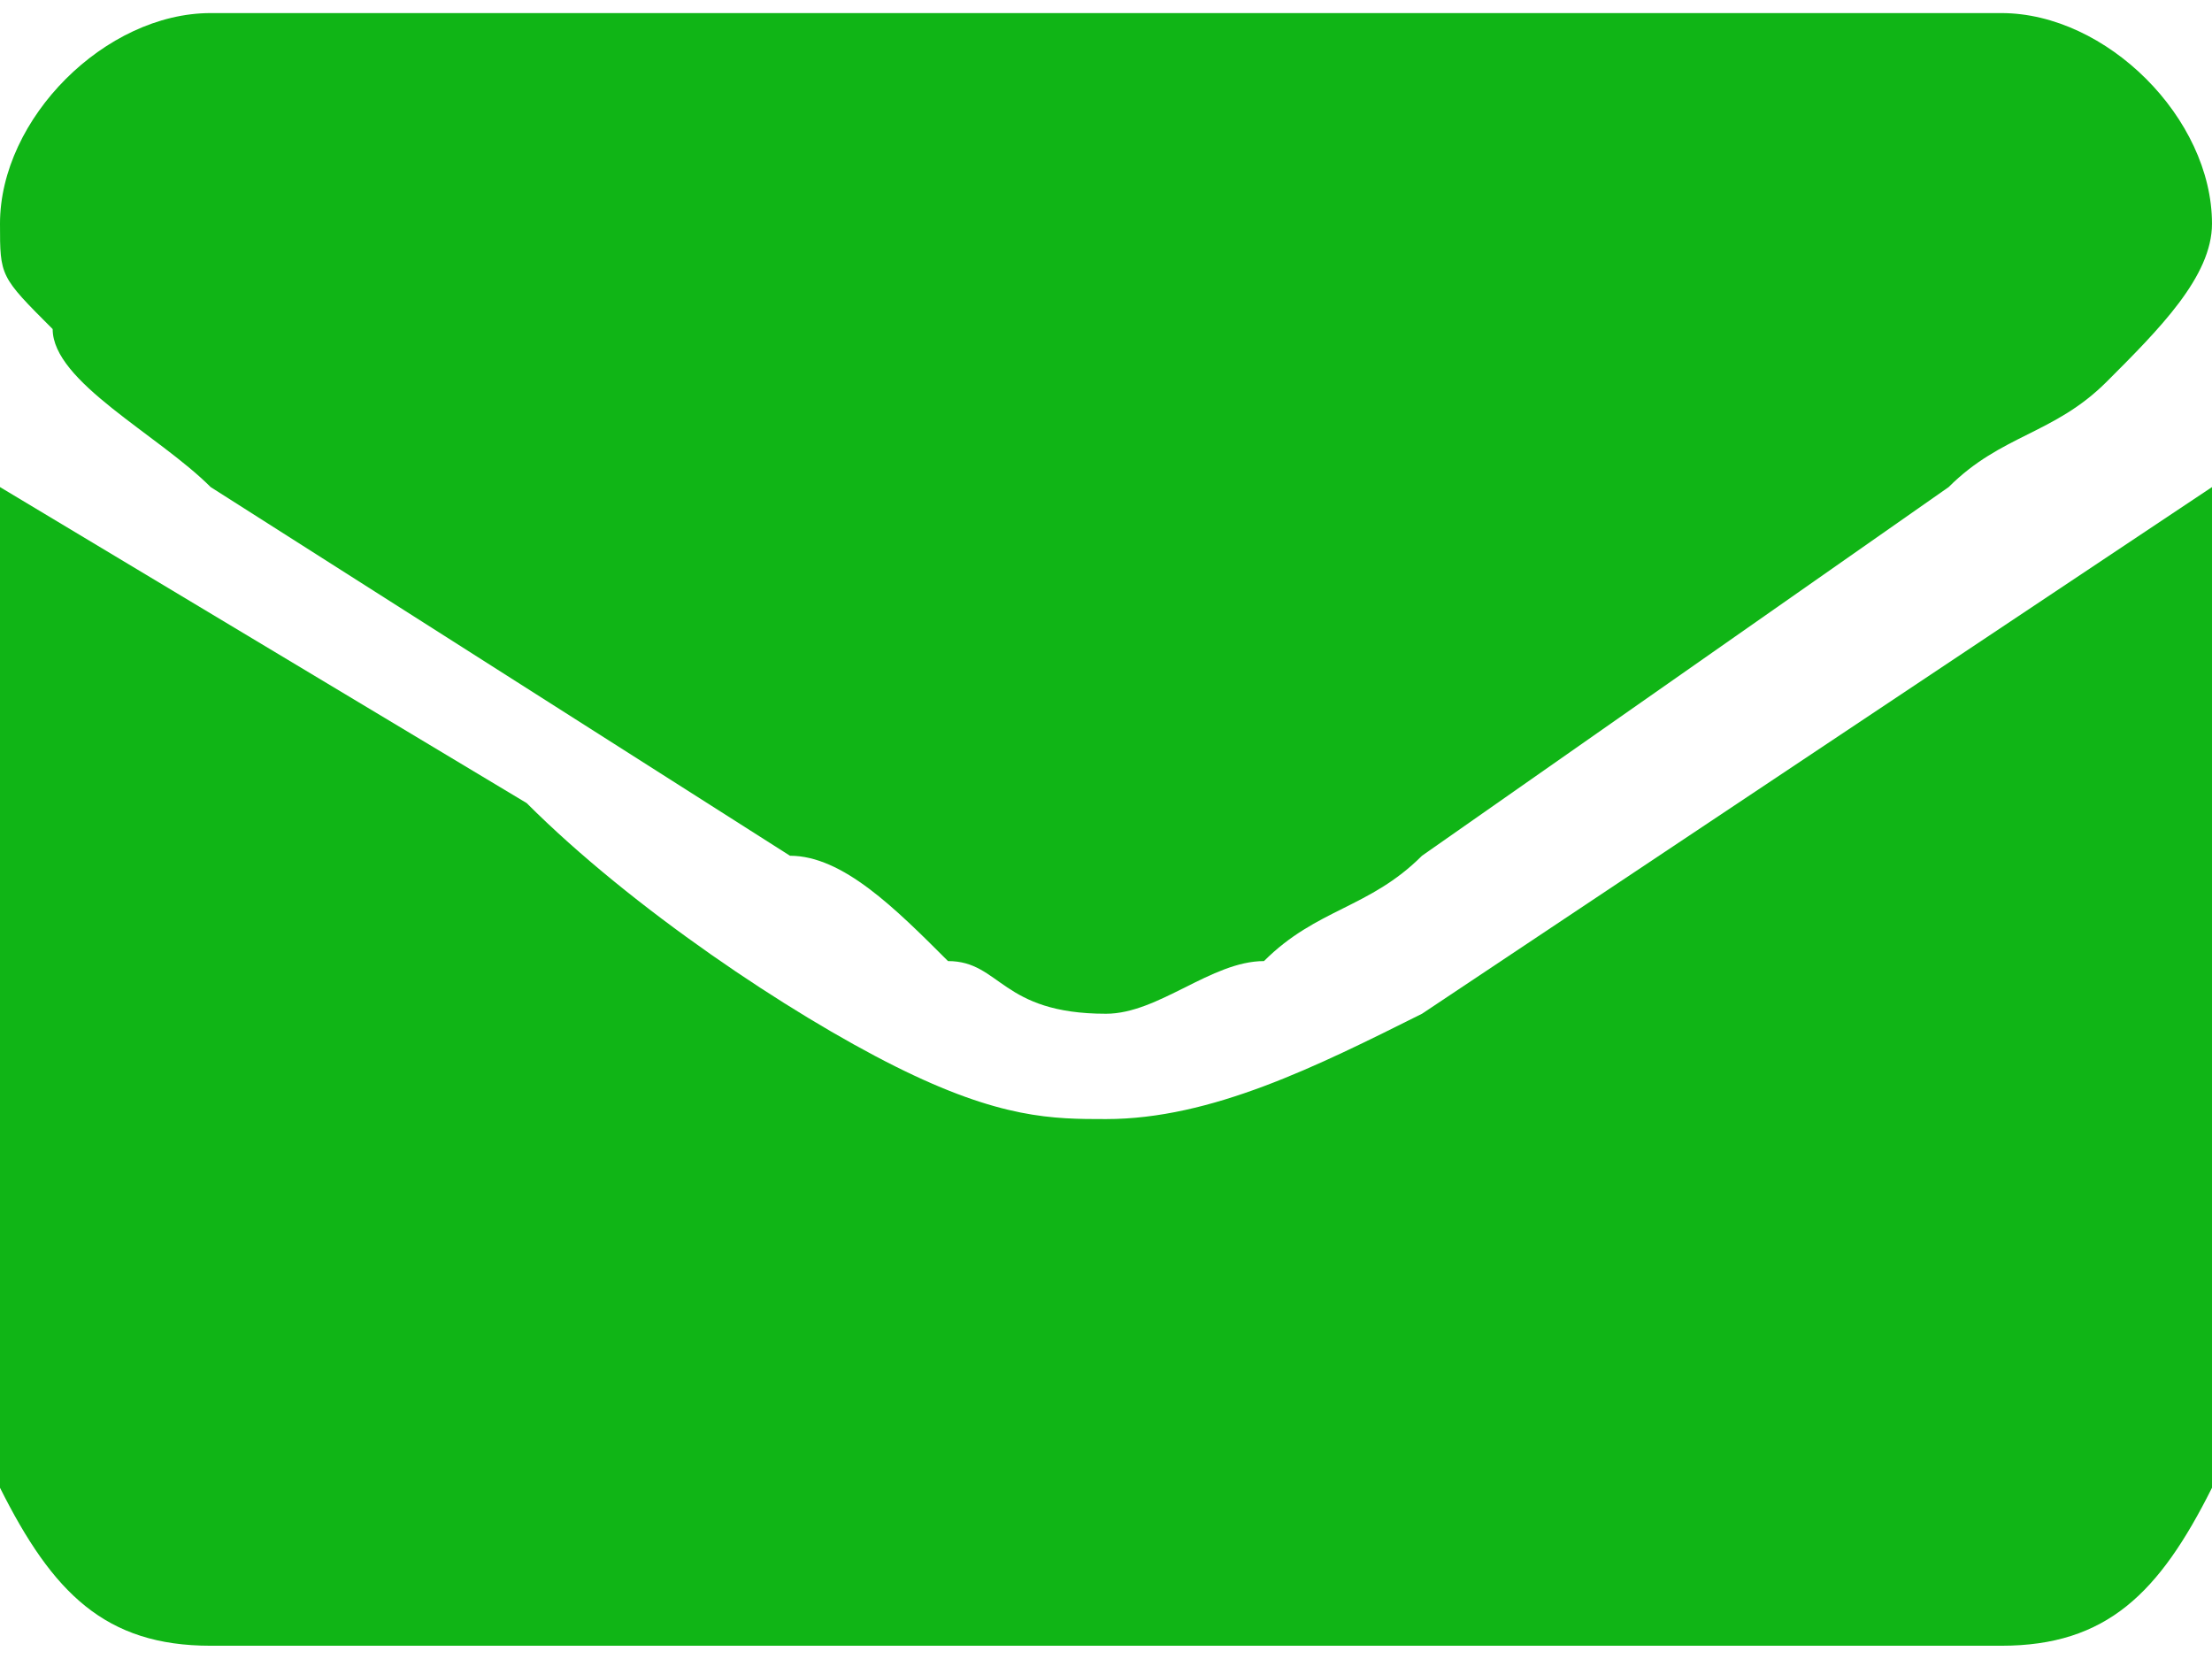
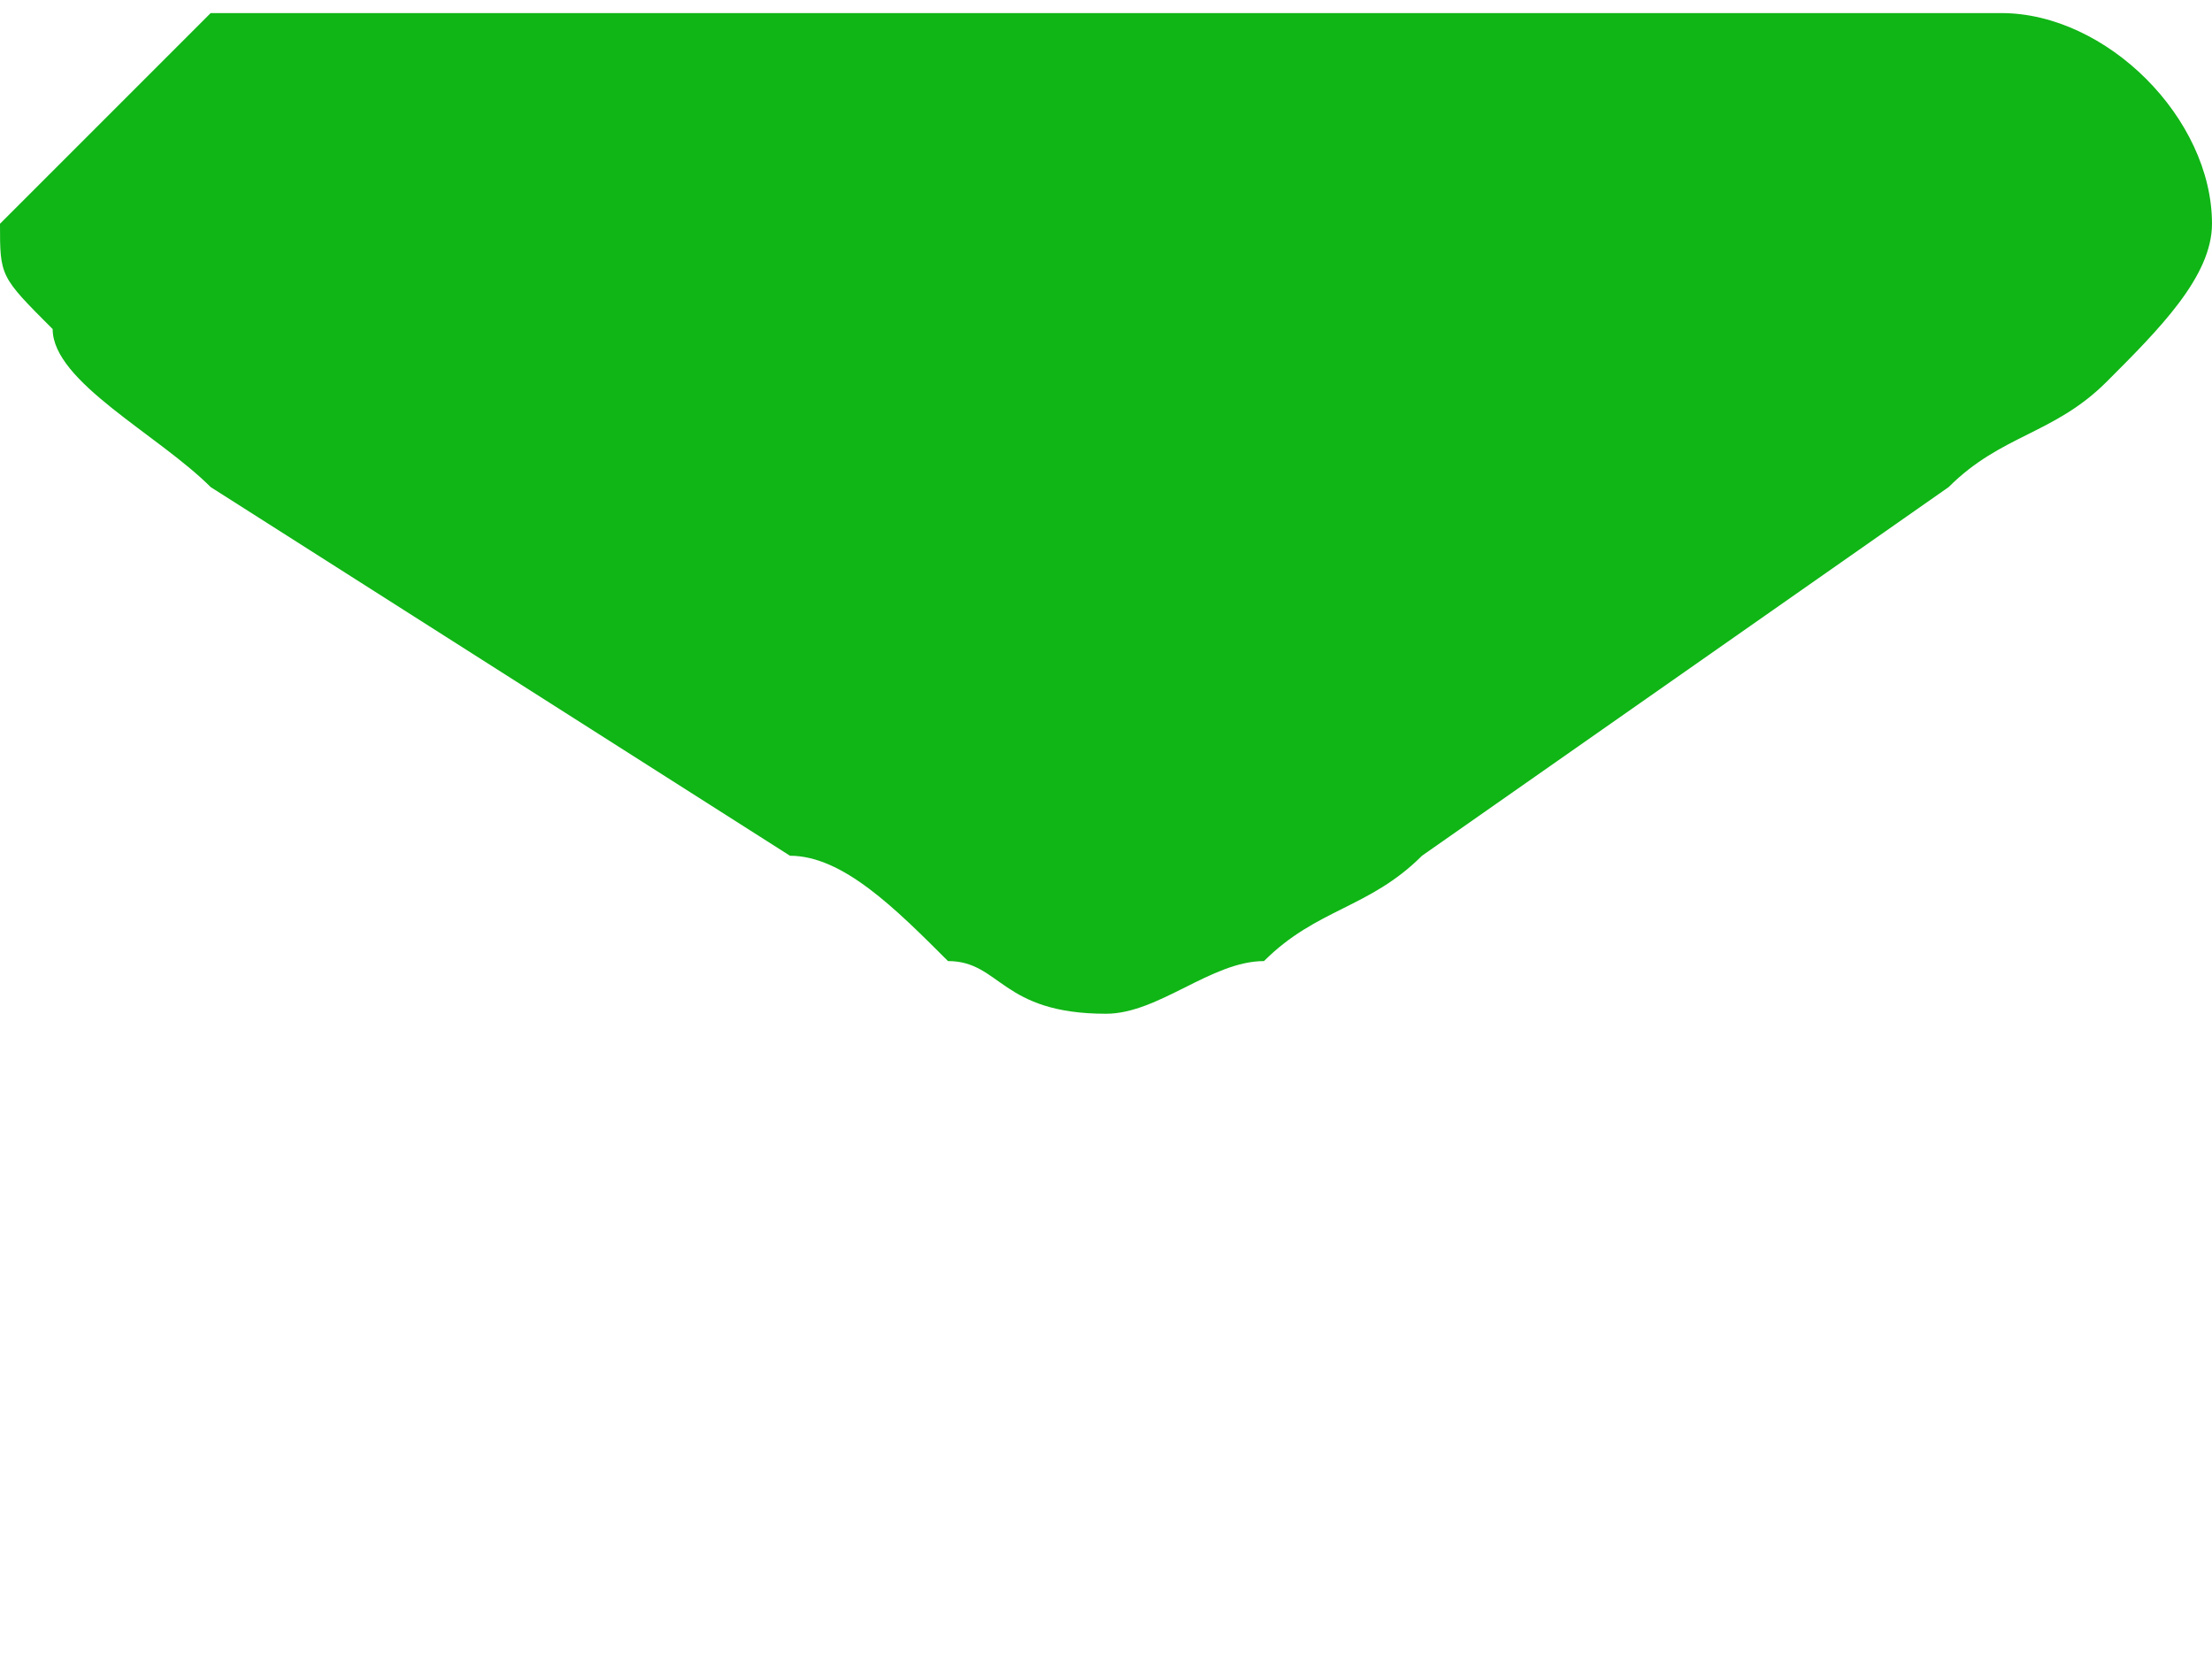
<svg xmlns="http://www.w3.org/2000/svg" xml:space="preserve" width="6.35mm" height="4.762mm" version="1.1" style="shape-rendering:geometricPrecision; text-rendering:geometricPrecision; image-rendering:optimizeQuality; fill-rule:evenodd; clip-rule:evenodd" viewBox="0 0 42 31">
  <defs>
    <style type="text/css">
   
    .fil0 {fill:#10B516}
   
  </style>
  </defs>
  <g id="Capa_x0020_1">
    <g id="_2749753587248">
-       <path class="fil0" d="M4 31l34 0c2,0 3,-1 4,-3 0,0 0,0 0,0l0 -6 0 0 0 0 0 -1 0 0 0 0 0 0 0 0 0 -1 0 0 0 0 0 0 0 -1 0 0 0 0 0 0 0 0 0 -1 0 0 0 0 0 0 0 0 0 -1 0 0 0 0 0 0 0 0 0 -1 0 0 0 0 0 0 0 0 0 -1 0 0 0 0 0 0 0 0 0 -1 0 0 0 0 0 0 0 -1 0 0 0 0 0 0 0 0 0 -1 0 0 0 0 0 0 0 0 0 -1 0 0 0 0 0 0 0 0 0 -1 0 0 0 0 0 0 0 0 0 -1 0 0 0 0 0 0 -15 10c-2,1 -4,2 -6,2 -1,0 -2,0 -4,-1 -2,-1 -5,-3 -7,-5l-10 -6 0 0 0 0 0 0 0 1 0 0 0 0 0 0 0 0 0 1 0 0 0 0 0 0 0 0 0 1 0 0 0 0 0 0 0 0 0 1 0 0 0 0 0 0 0 0 0 1 0 0 0 0 0 0 0 0 0 1 0 0 0 0 0 0 0 1 0 0 0 0 0 0 0 0 0 1 0 0 0 0 0 0 0 0 0 1 0 0 0 0 0 0 0 0 0 1 0 0 0 0 0 0 0 0 0 1 0 0 0 0 0 0 0 0 0 1 0 0 0 0 0 0 0 0 0 1 0 0 0 6c0,0 0,0 0,0 1,2 2,3 4,3z" />
-       <path class="fil0" d="M0 4l0 0c0,1 0,1 1,2 0,1 2,2 3,3l11 7c1,0 2,1 3,2 1,0 1,1 3,1 1,0 2,-1 3,-1 1,-1 2,-1 3,-2l10 -7c1,-1 2,-1 3,-2 1,-1 2,-2 2,-3l0 0c0,-2 -2,-4 -4,-4l-34 0c-2,0 -4,2 -4,4z" />
+       <path class="fil0" d="M0 4l0 0c0,1 0,1 1,2 0,1 2,2 3,3l11 7c1,0 2,1 3,2 1,0 1,1 3,1 1,0 2,-1 3,-1 1,-1 2,-1 3,-2l10 -7c1,-1 2,-1 3,-2 1,-1 2,-2 2,-3l0 0c0,-2 -2,-4 -4,-4l-34 0z" />
    </g>
  </g>
</svg>